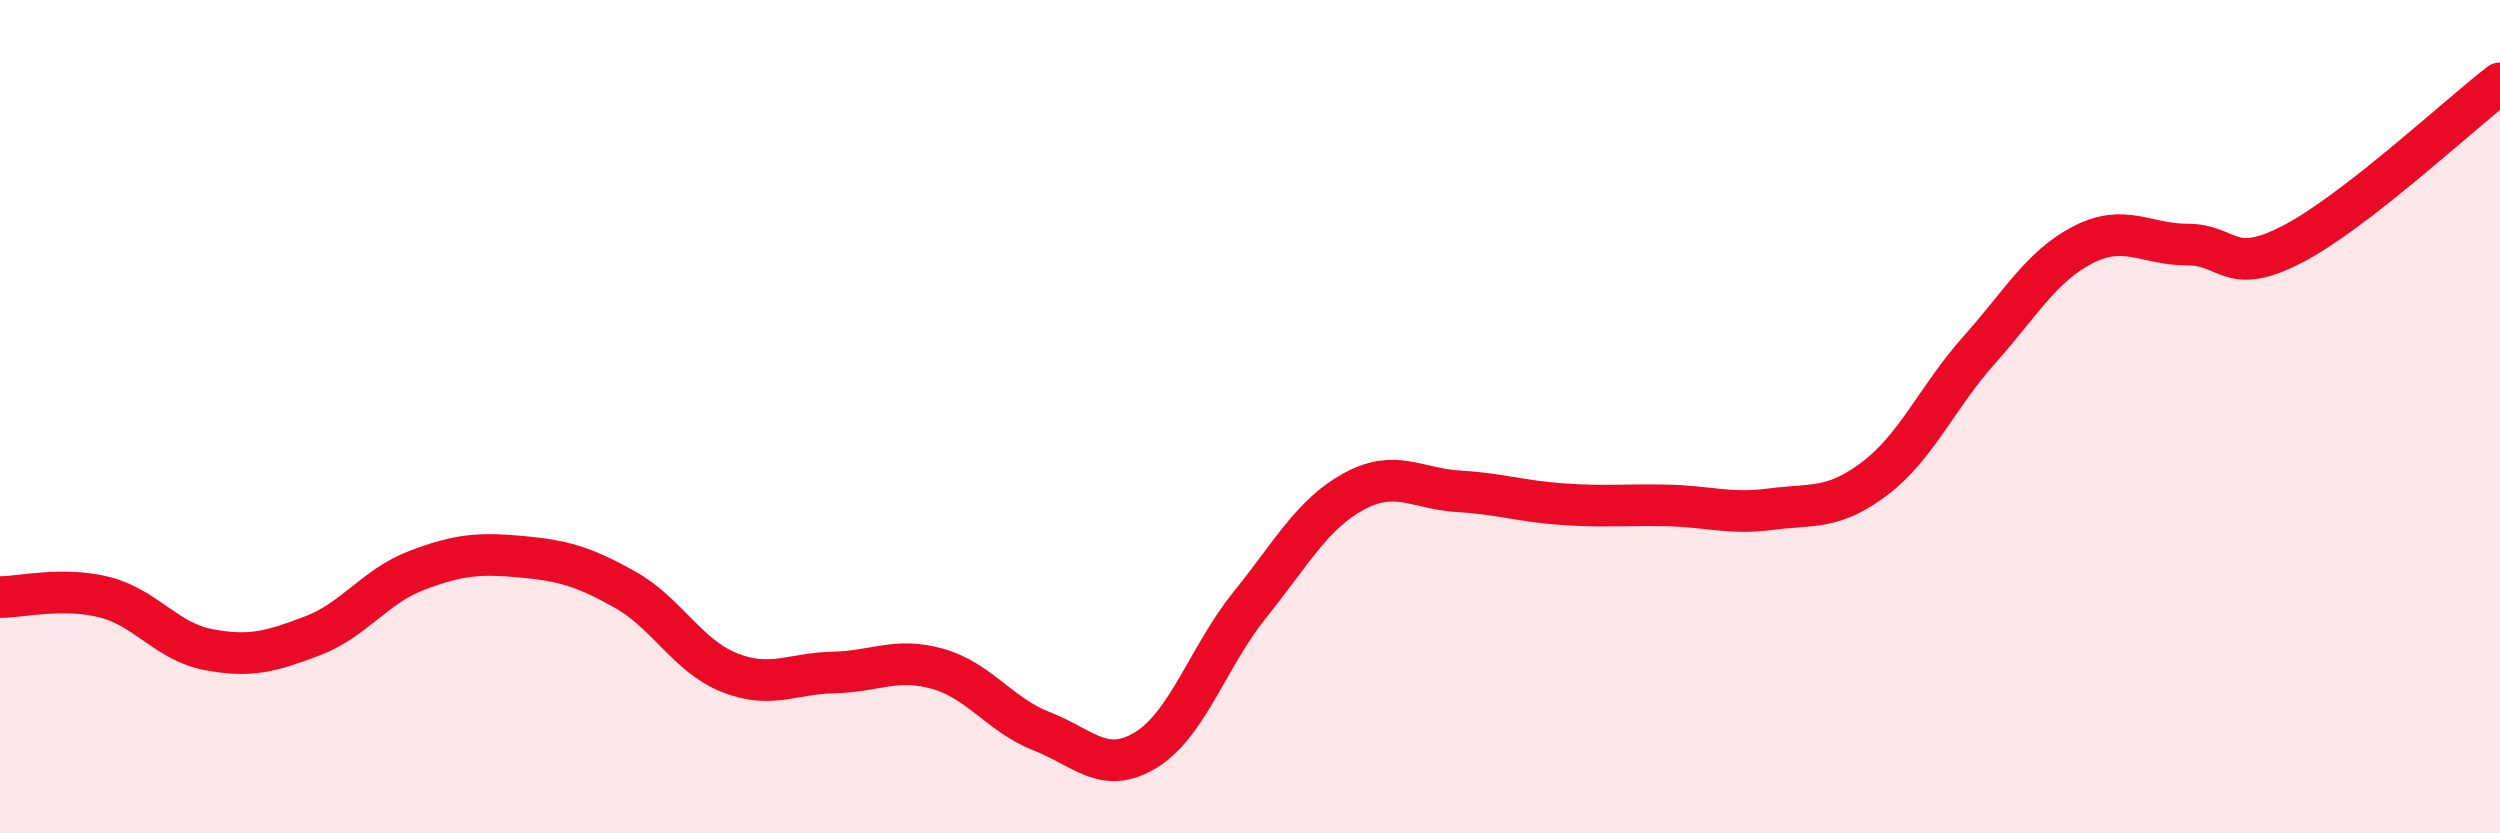
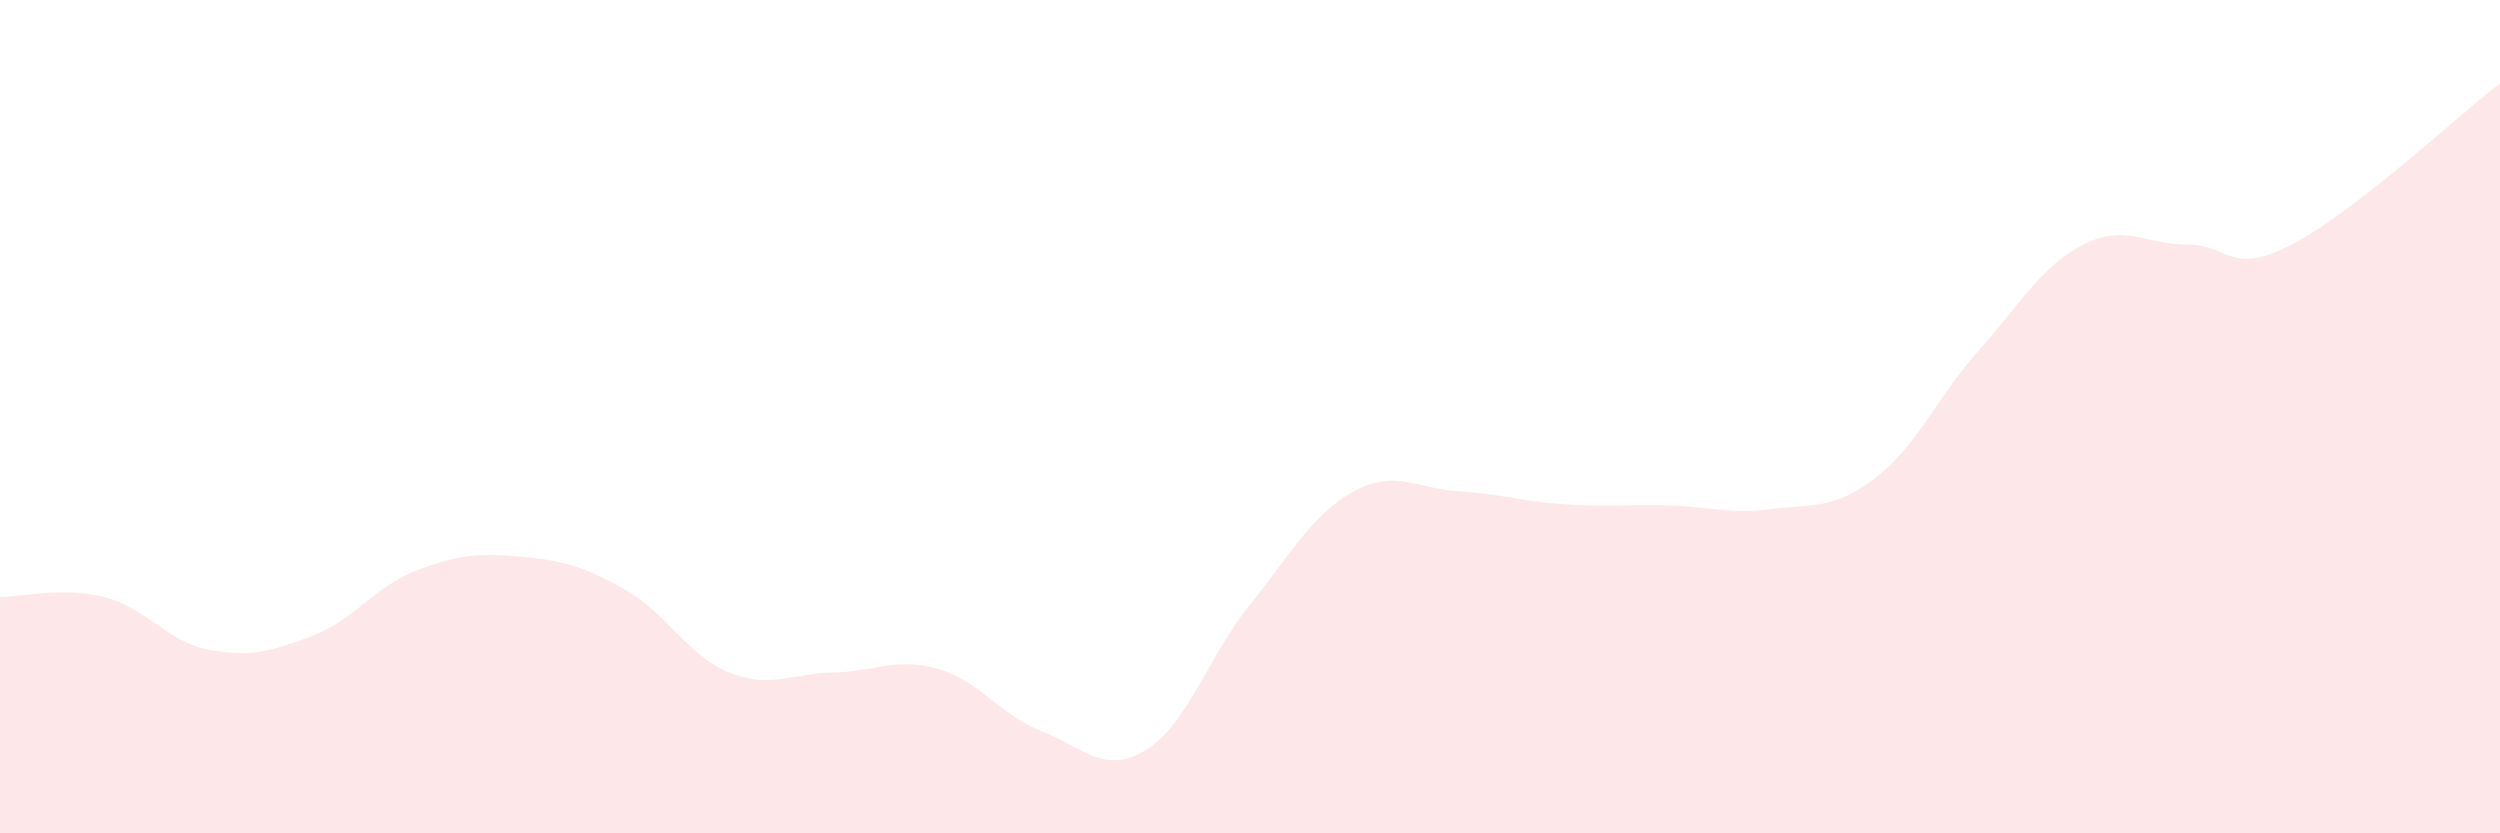
<svg xmlns="http://www.w3.org/2000/svg" width="60" height="20" viewBox="0 0 60 20">
  <path d="M 0,14.33 C 0.5,14.33 1.5,14.08 2.5,14.33 C 3.5,14.58 4,15.4 5,15.59 C 6,15.78 6.5,15.64 7.5,15.26 C 8.5,14.88 9,14.07 10,13.69 C 11,13.31 11.5,13.27 12.5,13.36 C 13.5,13.45 14,13.59 15,14.15 C 16,14.71 16.5,15.74 17.5,16.14 C 18.5,16.54 19,16.16 20,16.14 C 21,16.12 21.5,15.77 22.5,16.05 C 23.5,16.33 24,17.16 25,17.55 C 26,17.94 26.5,18.61 27.5,18 C 28.5,17.39 29,15.75 30,14.51 C 31,13.27 31.5,12.33 32.5,11.79 C 33.5,11.25 34,11.73 35,11.79 C 36,11.85 36.5,12.03 37.5,12.1 C 38.5,12.17 39,12.11 40,12.13 C 41,12.15 41.5,12.35 42.5,12.22 C 43.5,12.09 44,12.24 45,11.48 C 46,10.72 46.5,9.52 47.5,8.4 C 48.5,7.28 49,6.38 50,5.87 C 51,5.36 51.5,5.87 52.5,5.87 C 53.5,5.87 53.5,6.64 55,5.87 C 56.5,5.1 59,2.77 60,2L60 20L0 20Z" fill="#EB0A25" opacity="0.1" stroke-linecap="round" stroke-linejoin="round" />
-   <path d="M 0,14.33 C 0.5,14.33 1.5,14.08 2.5,14.33 C 3.5,14.58 4,15.4 5,15.59 C 6,15.78 6.5,15.64 7.5,15.26 C 8.5,14.88 9,14.07 10,13.69 C 11,13.31 11.5,13.27 12.5,13.36 C 13.5,13.45 14,13.59 15,14.15 C 16,14.71 16.5,15.74 17.5,16.14 C 18.5,16.54 19,16.16 20,16.14 C 21,16.12 21.5,15.77 22.5,16.05 C 23.5,16.33 24,17.16 25,17.55 C 26,17.94 26.5,18.61 27.5,18 C 28.5,17.39 29,15.75 30,14.51 C 31,13.27 31.5,12.33 32.5,11.79 C 33.5,11.25 34,11.73 35,11.79 C 36,11.85 36.5,12.03 37.5,12.1 C 38.5,12.17 39,12.11 40,12.13 C 41,12.15 41.5,12.35 42.5,12.22 C 43.5,12.09 44,12.24 45,11.48 C 46,10.72 46.5,9.52 47.5,8.4 C 48.5,7.28 49,6.38 50,5.87 C 51,5.36 51.5,5.87 52.5,5.87 C 53.5,5.87 53.5,6.64 55,5.87 C 56.5,5.1 59,2.77 60,2" stroke="#EB0A25" stroke-width="1" fill="none" stroke-linecap="round" stroke-linejoin="round" />
</svg>